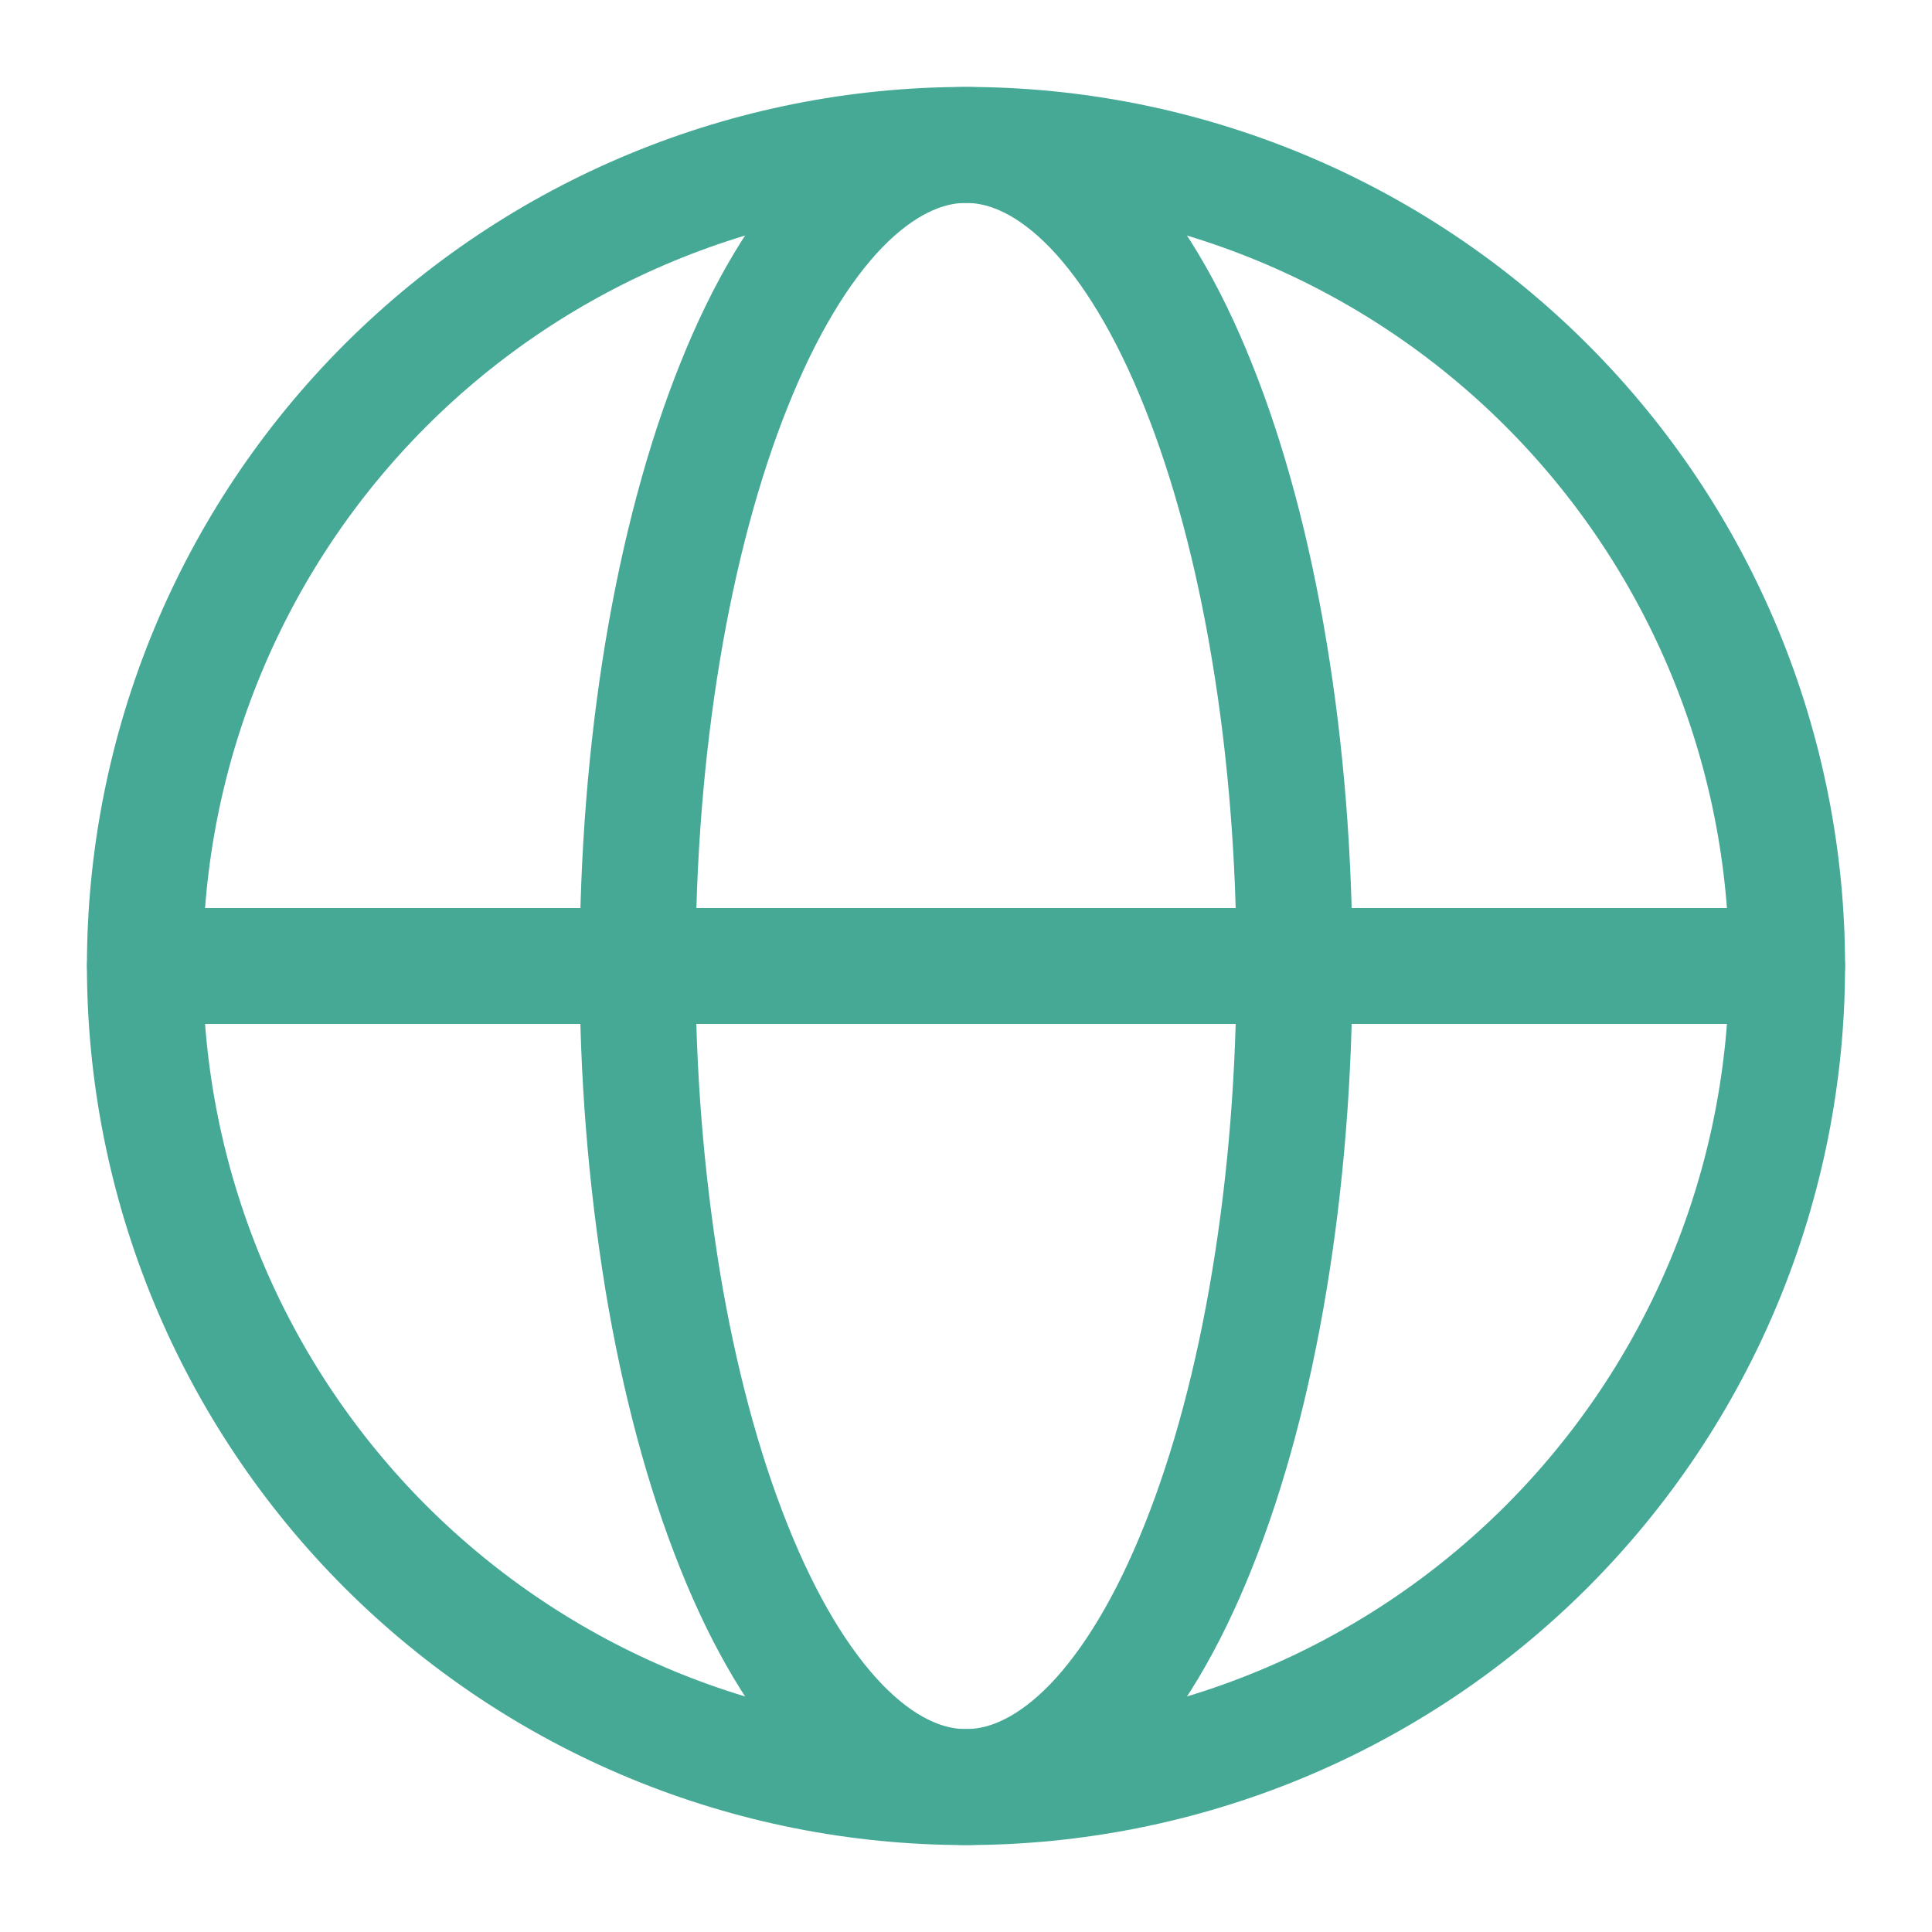
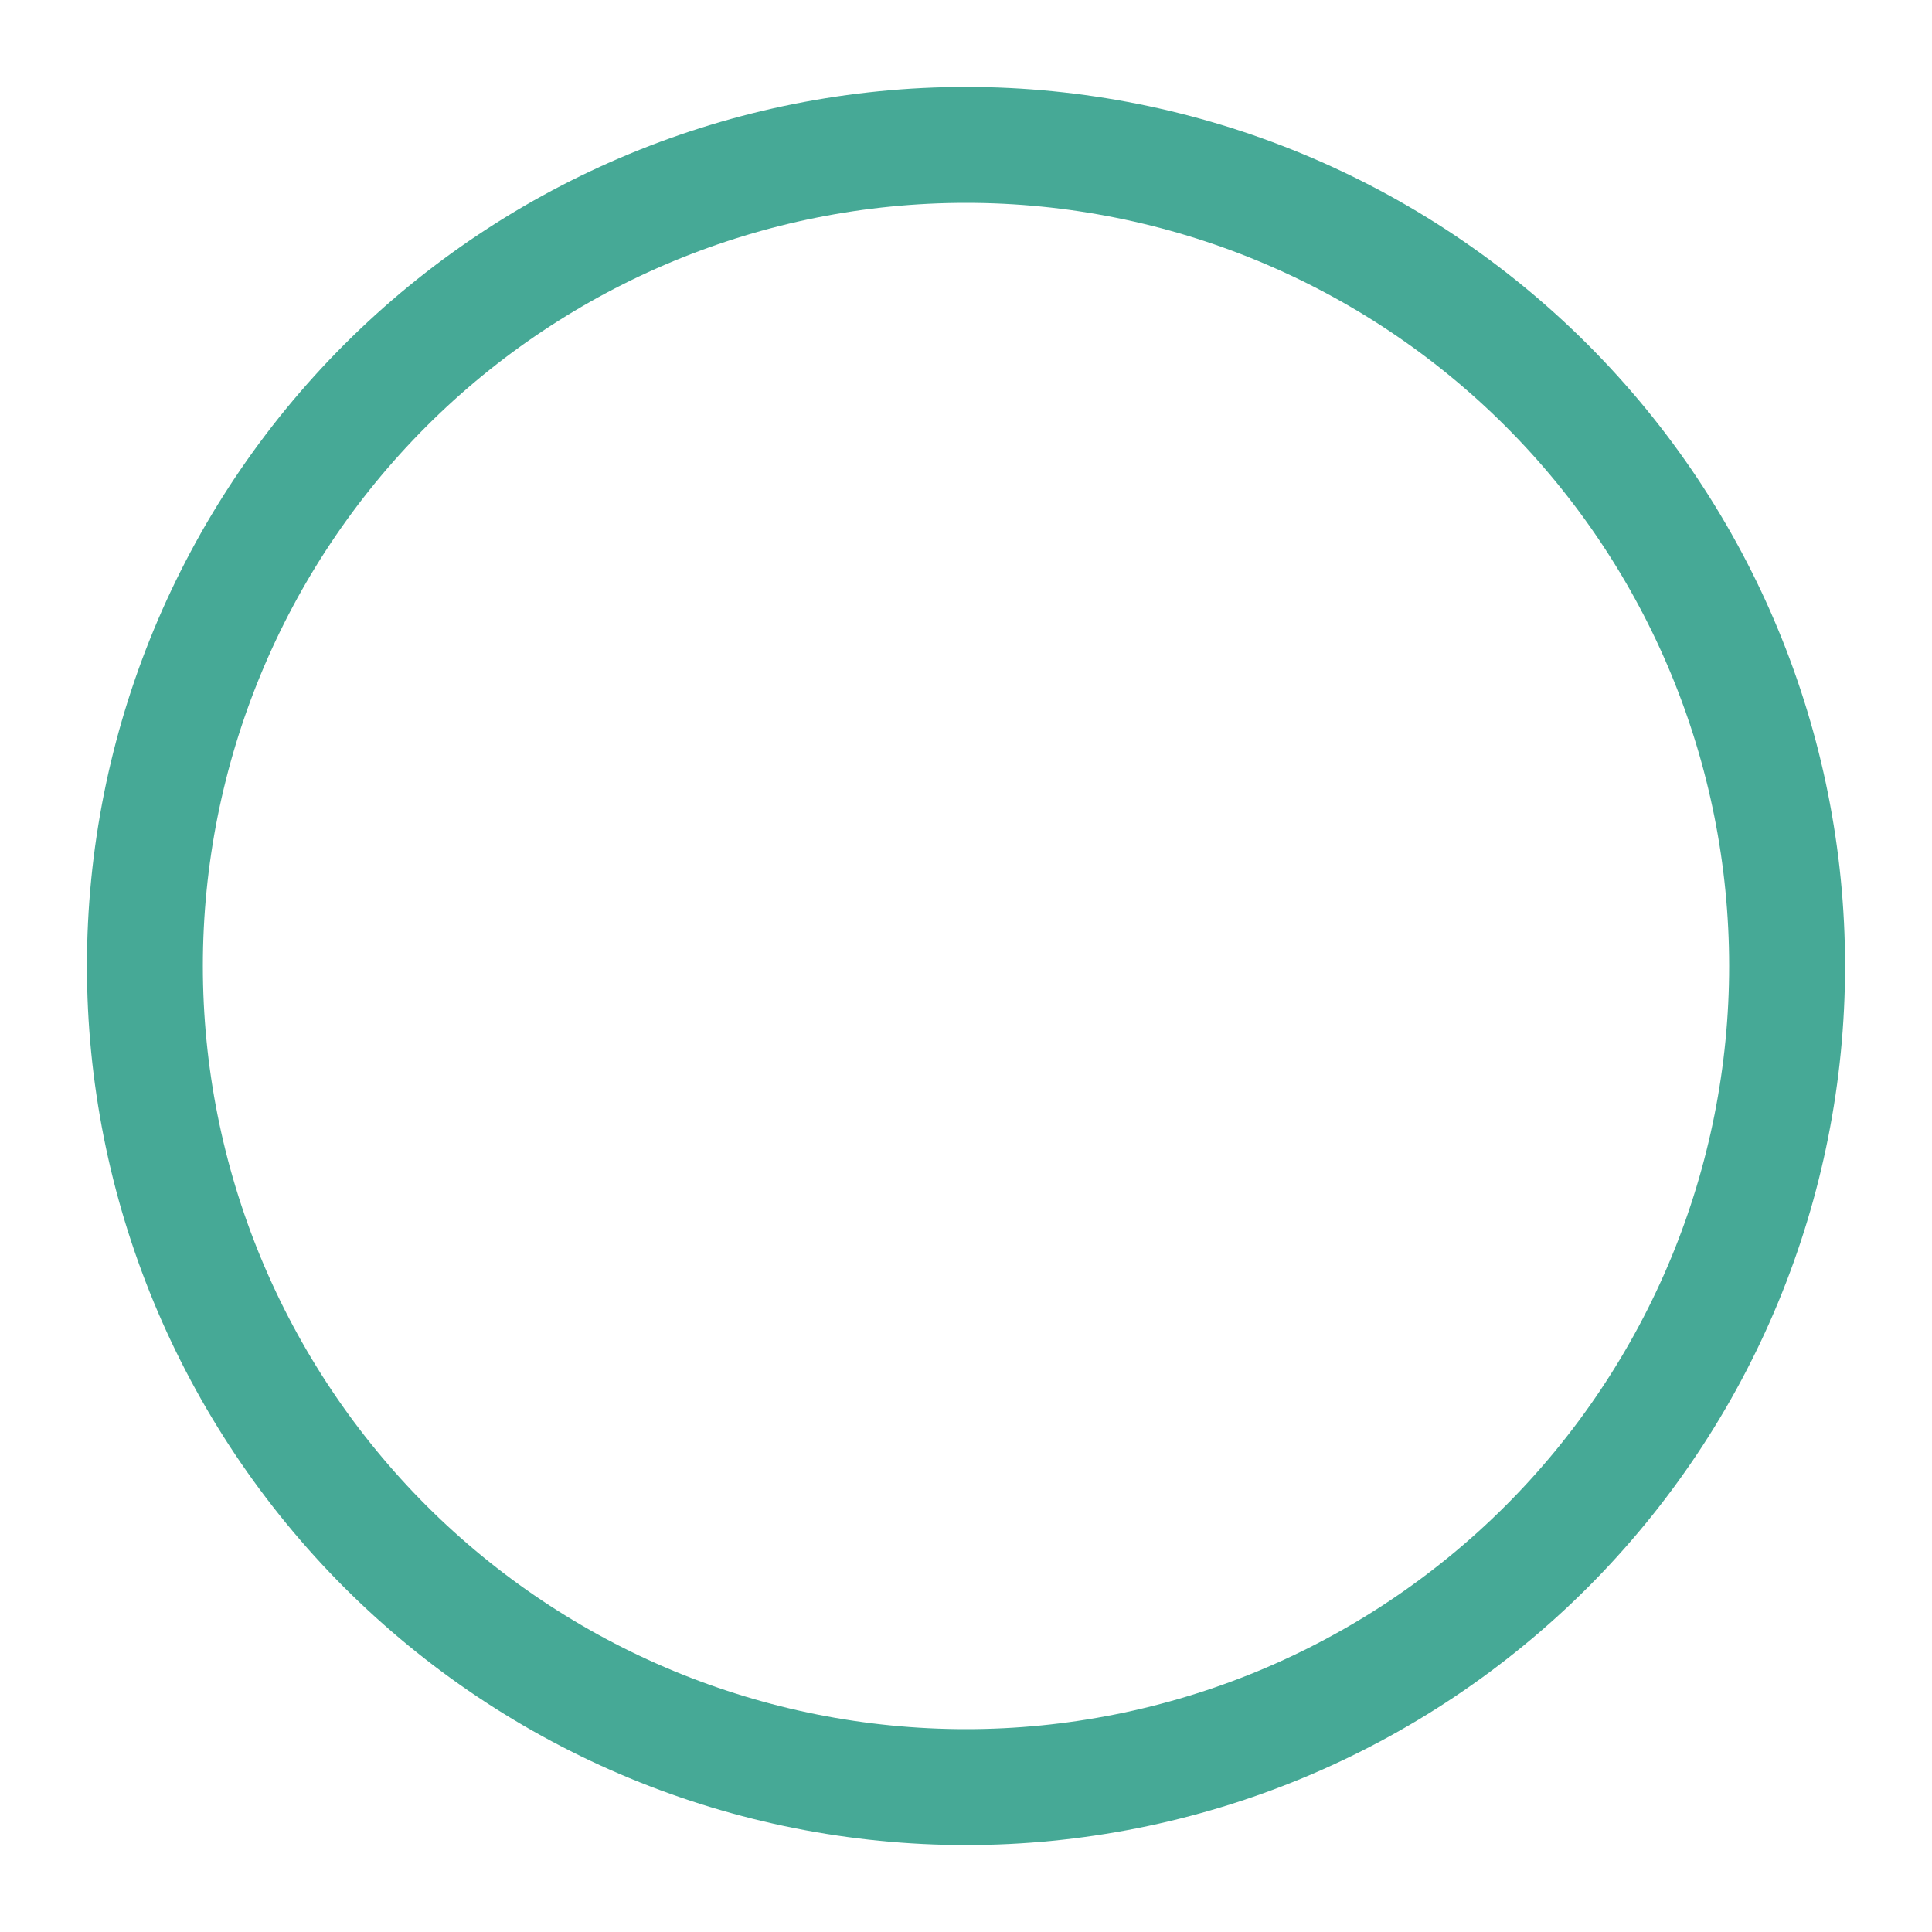
<svg xmlns="http://www.w3.org/2000/svg" width="40" height="40" viewBox="0 0 40 40" fill="none">
-   <path d="M37 20C37 22.233 36.56 24.443 35.706 26.506C34.852 28.568 33.599 30.442 32.021 32.021C30.442 33.599 28.568 34.852 26.506 35.706C24.443 36.56 22.233 37 20 37C17.767 37 15.557 36.56 13.494 35.706C11.432 34.852 9.558 33.599 7.979 32.021C6.401 30.442 5.148 28.568 4.294 26.506C3.44 24.443 3 22.233 3 20C3 15.491 4.791 11.167 7.979 7.979C11.167 4.791 15.491 3 20 3C24.509 3 28.833 4.791 32.021 7.979C35.209 11.167 37 15.491 37 20Z" stroke="#46A996" stroke-width="2.4" />
-   <path d="M26.801 20C26.801 22.232 26.624 24.444 26.282 26.506C25.942 28.568 25.441 30.441 24.808 32.02C24.178 33.599 23.428 34.85 22.604 35.706C21.777 36.559 20.893 36.999 20.001 36.999C19.108 36.999 18.224 36.559 17.4 35.706C16.574 34.85 15.824 33.598 15.194 32.02C14.561 30.441 14.06 28.569 13.718 26.506C13.369 24.355 13.197 22.179 13.201 20C13.201 17.768 13.376 15.556 13.718 13.494C14.06 11.432 14.561 9.559 15.194 7.98C15.824 6.401 16.574 5.15 17.398 4.294C18.224 3.443 19.108 3.001 20.001 3.001C20.893 3.001 21.777 3.441 22.602 4.294C23.428 5.15 24.178 6.402 24.808 7.98C25.441 9.559 25.942 11.431 26.282 13.494C26.625 15.556 26.801 17.768 26.801 20Z" stroke="#46A996" stroke-width="2.4" />
-   <path d="M3.002 20H37" stroke="#46A996" stroke-width="2.4" stroke-linecap="round" />
+   <path d="M37 20C37 22.233 36.56 24.443 35.706 26.506C34.852 28.568 33.599 30.442 32.021 32.021C30.442 33.599 28.568 34.852 26.506 35.706C24.443 36.56 22.233 37 20 37C17.767 37 15.557 36.56 13.494 35.706C11.432 34.852 9.558 33.599 7.979 32.021C6.401 30.442 5.148 28.568 4.294 26.506C3.44 24.443 3 22.233 3 20C3 15.491 4.791 11.167 7.979 7.979C11.167 4.791 15.491 3 20 3C24.509 3 28.833 4.791 32.021 7.979C35.209 11.167 37 15.491 37 20" stroke="#46A996" stroke-width="2.4" />
</svg>